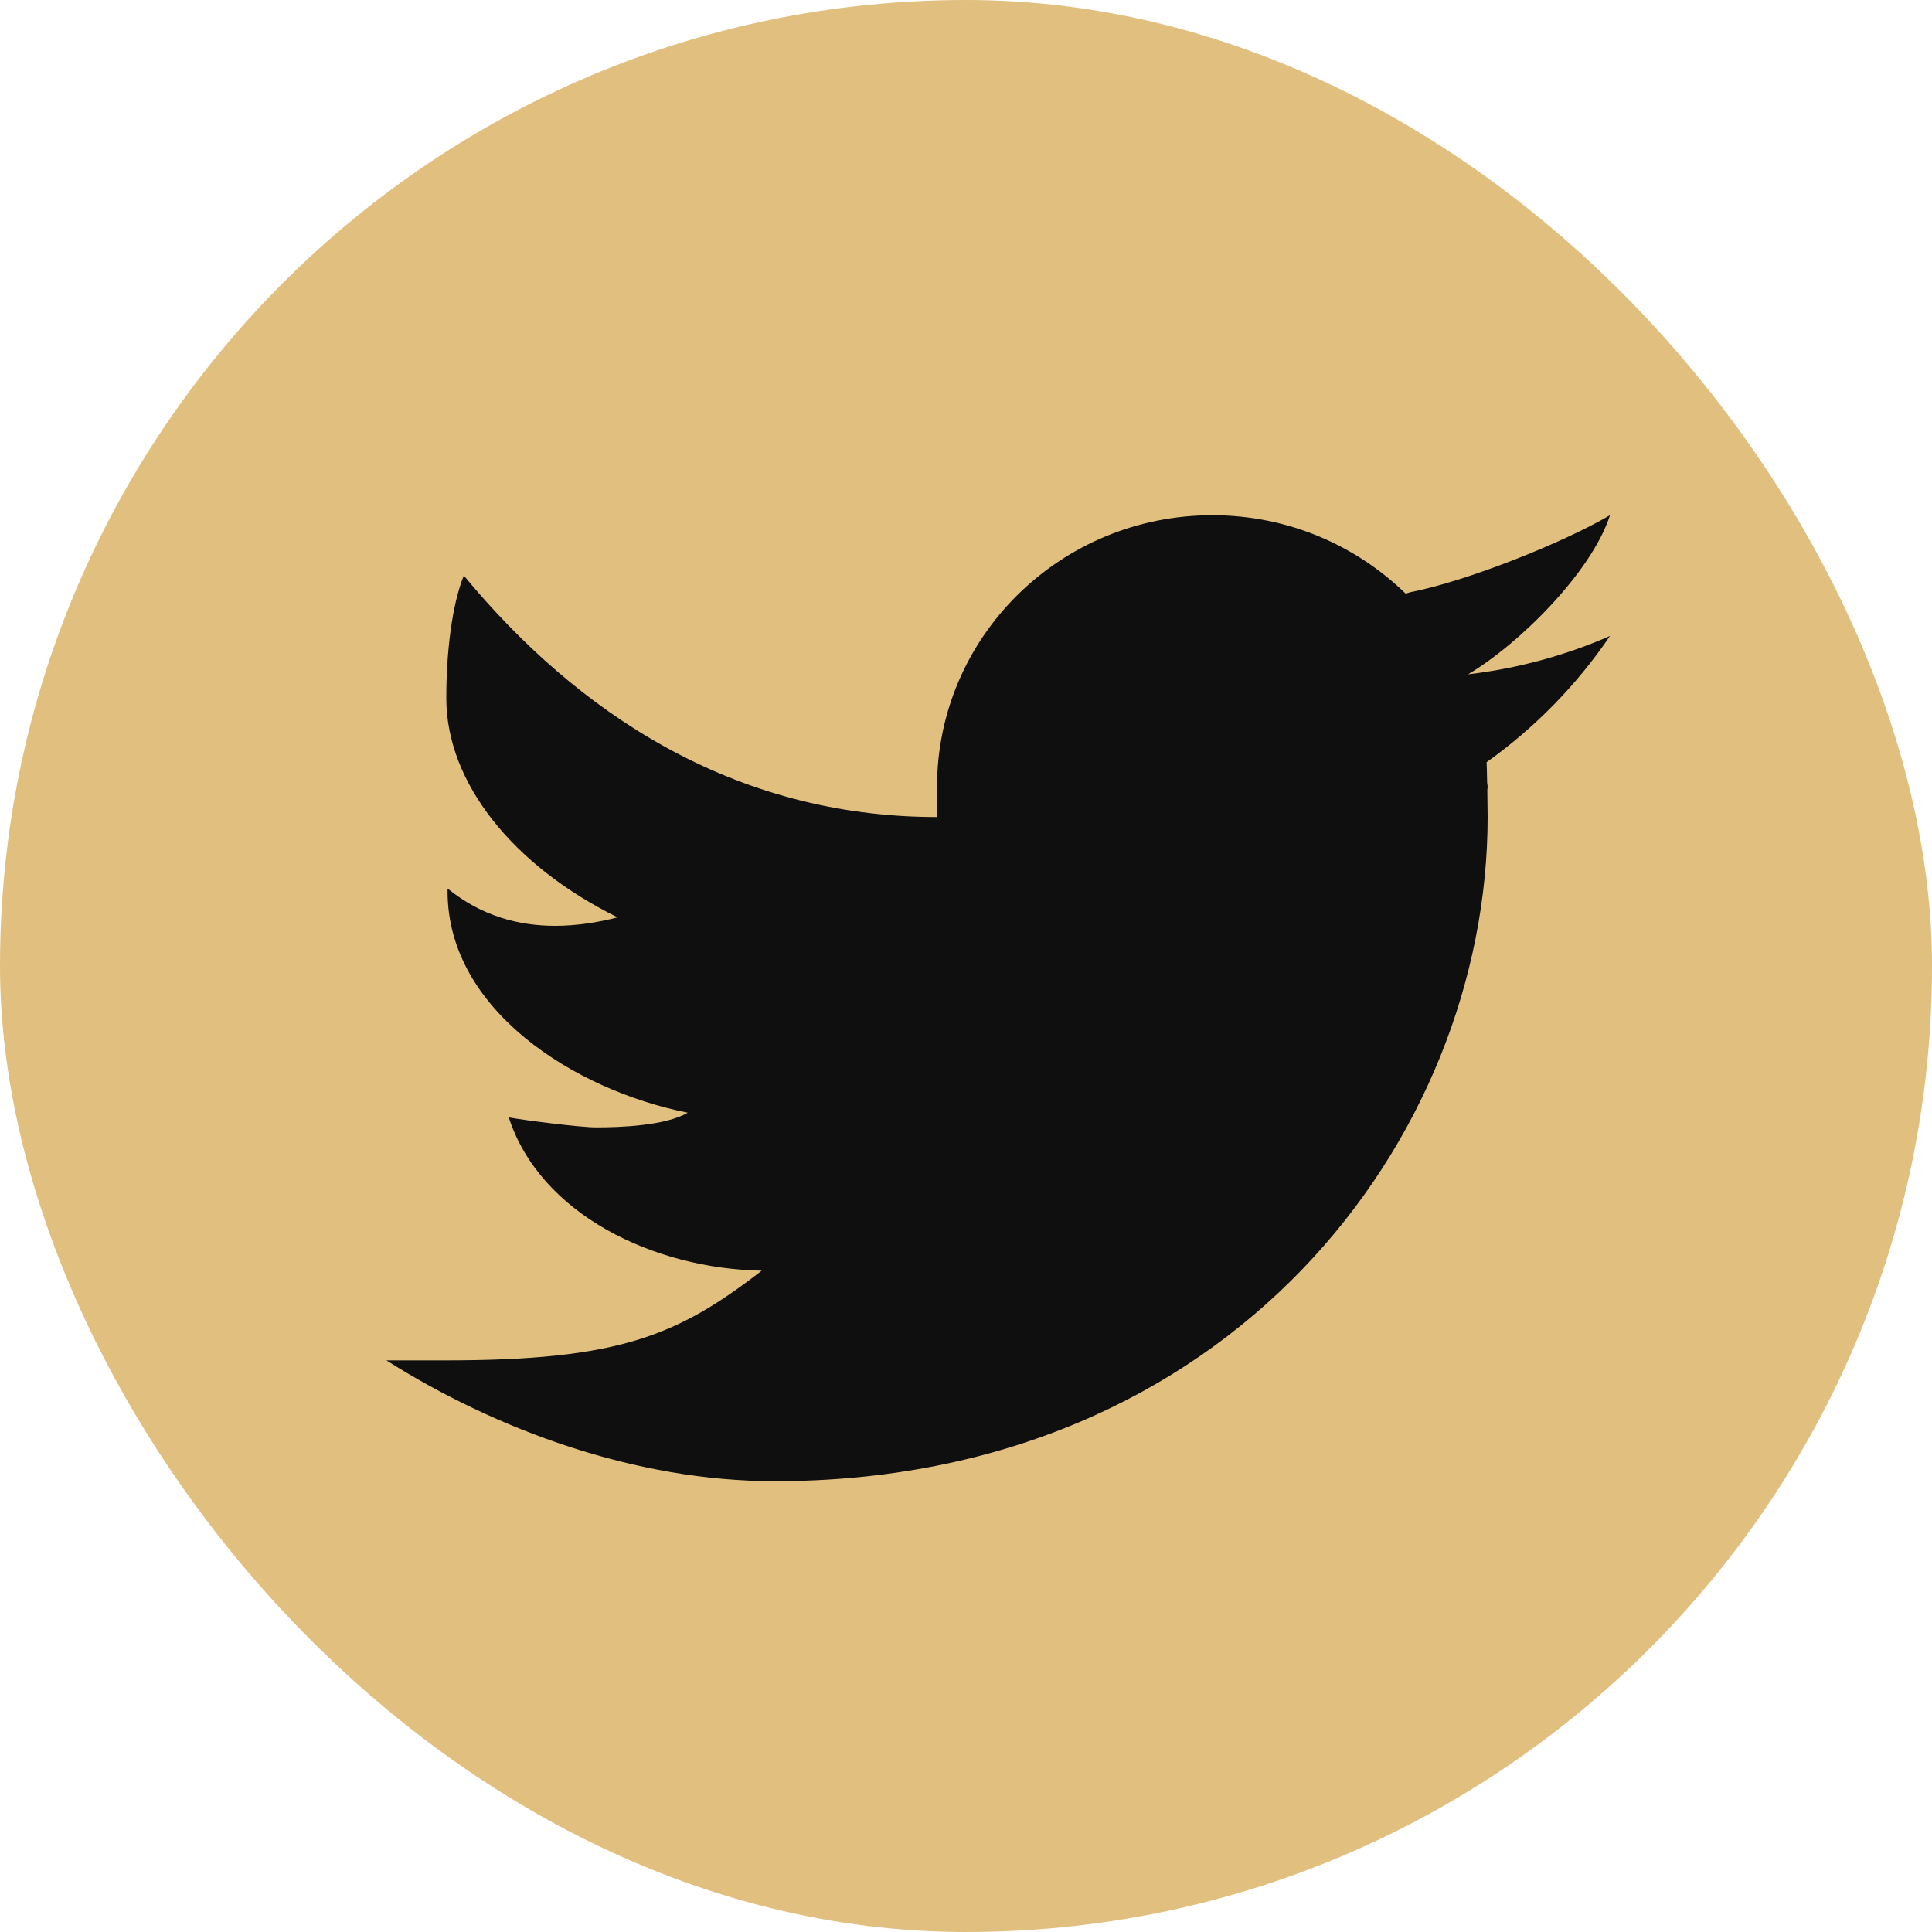
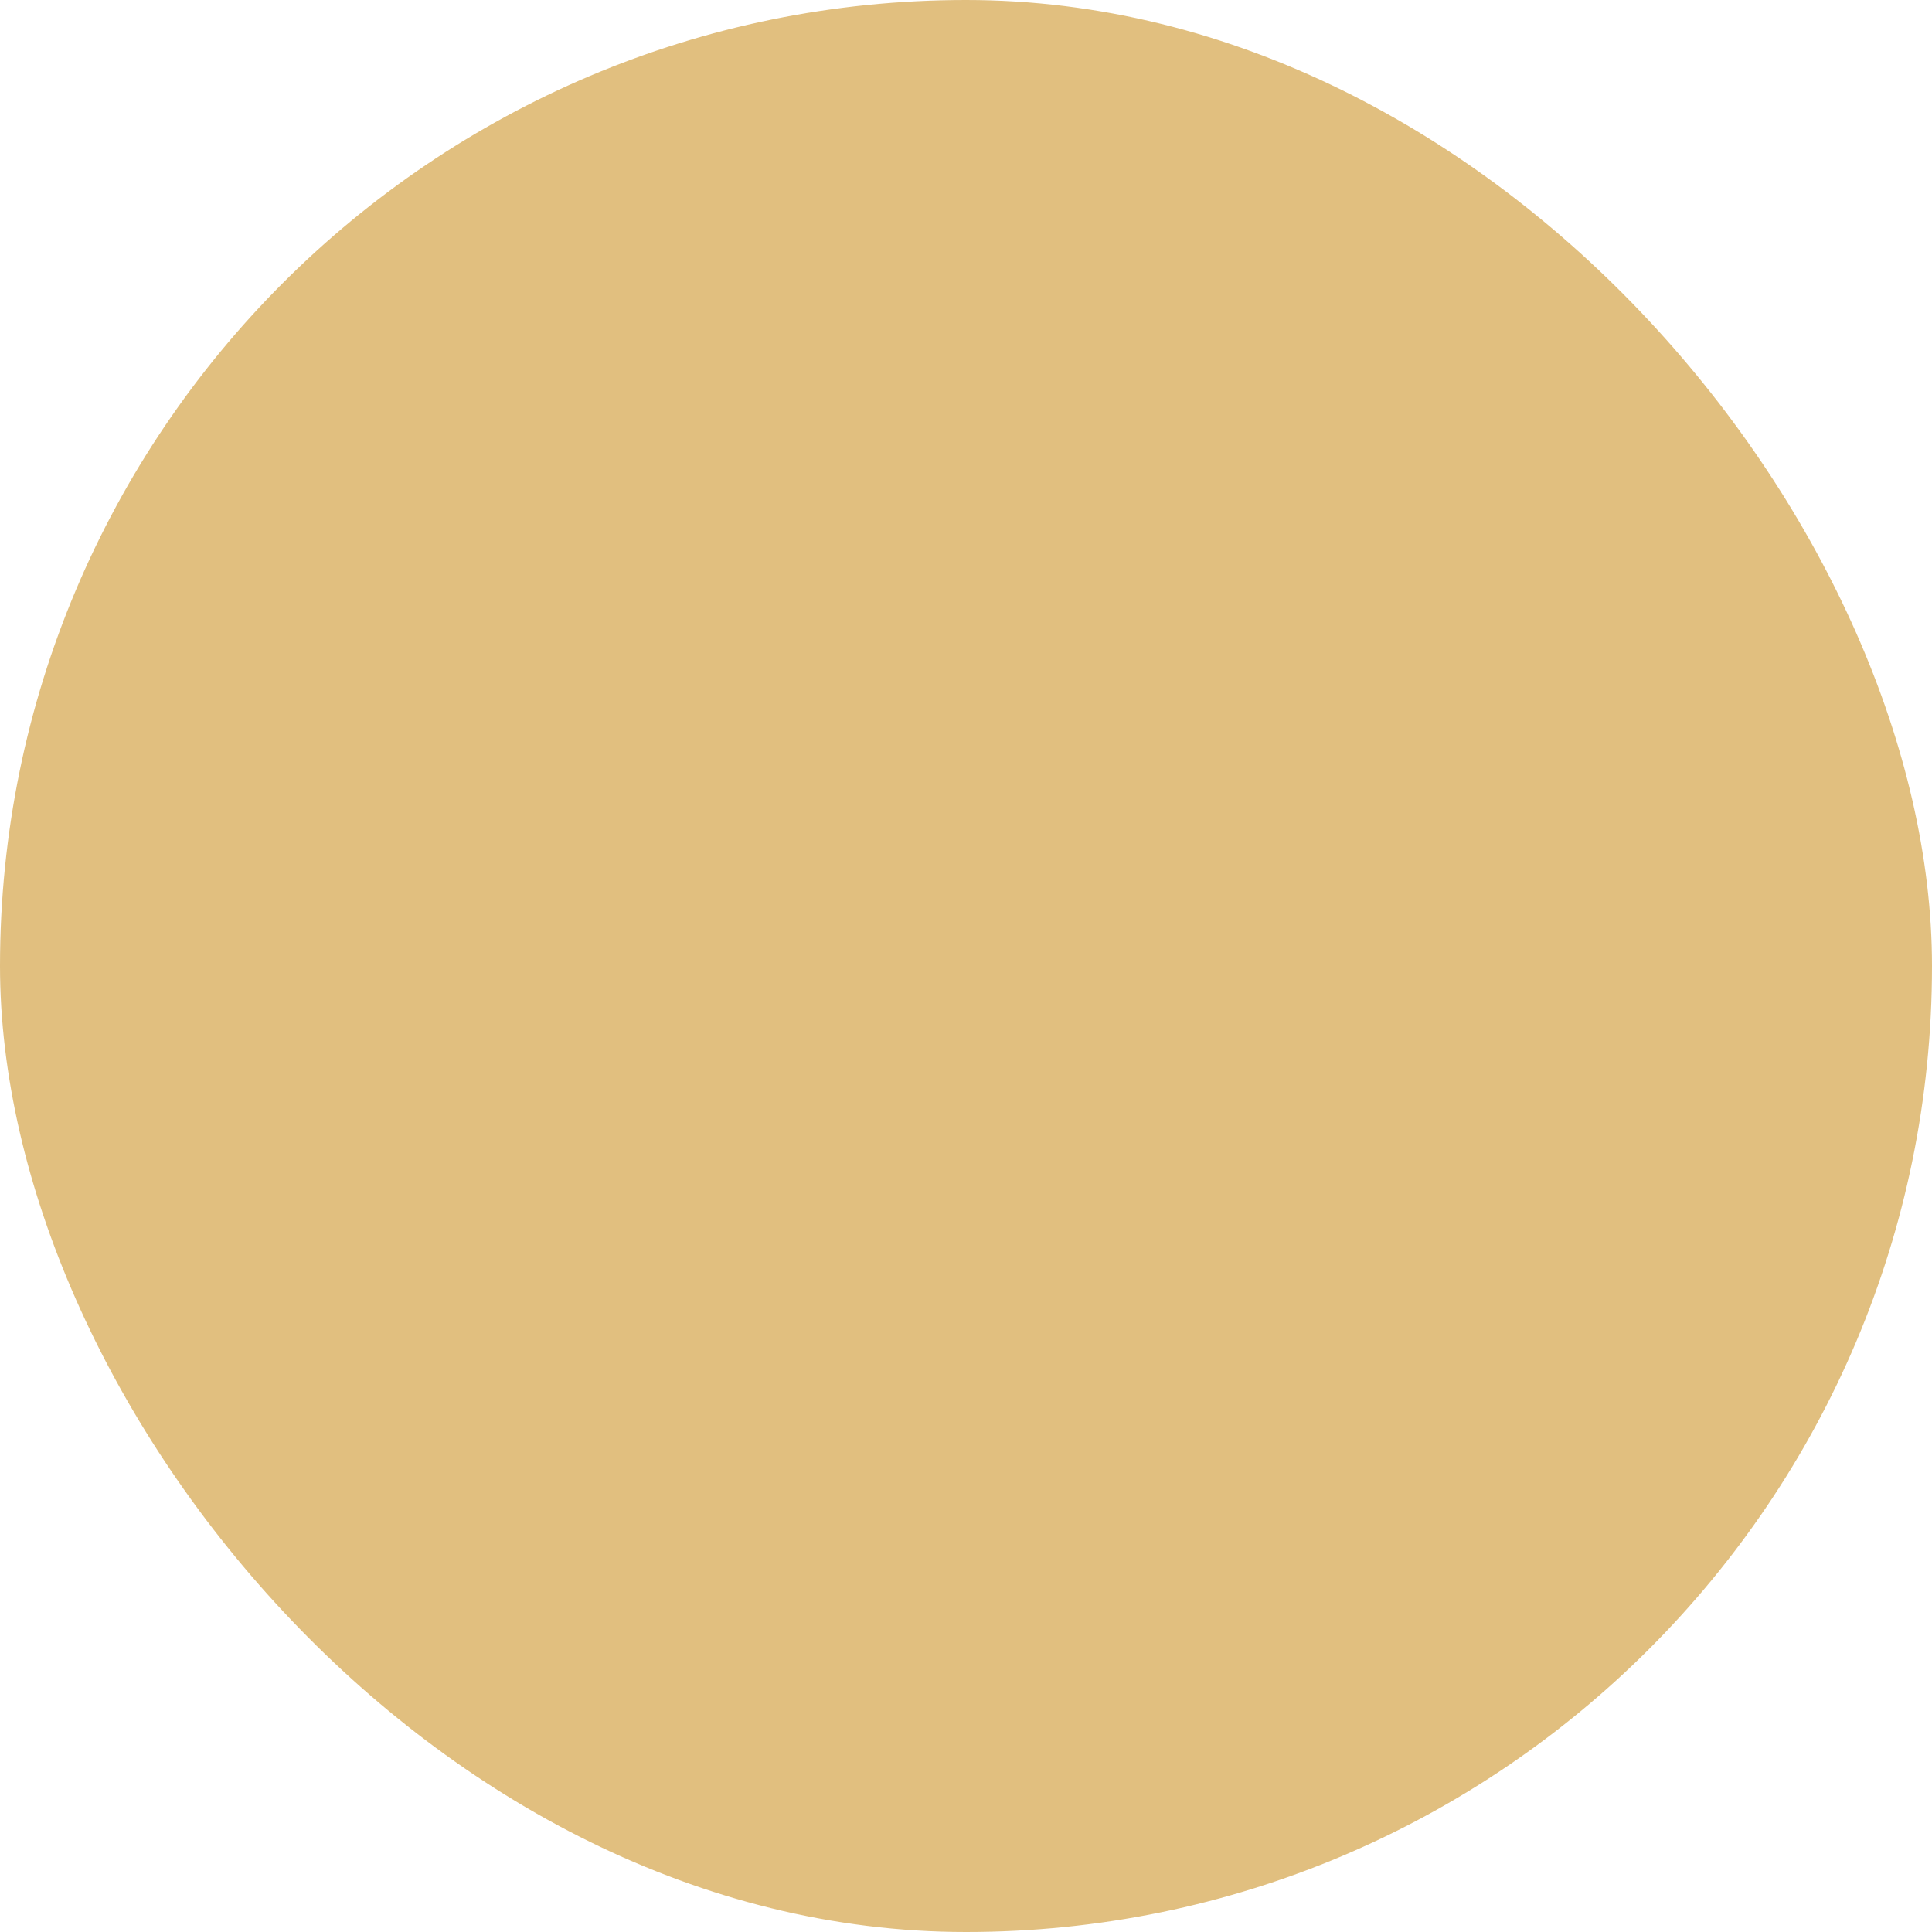
<svg xmlns="http://www.w3.org/2000/svg" width="30" height="30" viewBox="0 0 30 30" fill="none">
  <rect width="30" height="30" rx="15" fill="#E1BF7F" />
-   <path d="M25 8C24.259 8.434 22.772 9.026 21.898 9.196C21.873 9.203 21.852 9.211 21.827 9.218C21.055 8.466 19.996 8 18.825 8C16.464 8 14.55 9.889 14.55 12.219C14.55 12.341 14.54 12.567 14.55 12.687C11.365 12.687 8.94 11.041 7.202 8.937C7.013 9.406 6.93 10.147 6.93 10.842C6.93 12.156 7.97 13.446 9.59 14.245C9.292 14.321 8.963 14.376 8.621 14.376C8.069 14.376 7.485 14.232 6.95 13.797C6.95 13.813 6.95 13.828 6.95 13.845C6.95 15.681 8.924 16.93 10.68 17.278C10.323 17.485 9.605 17.506 9.255 17.506C9.008 17.506 8.134 17.394 7.9 17.351C8.388 18.856 10.15 19.701 11.828 19.731C10.515 20.747 9.604 21.124 6.916 21.124H6C7.699 22.198 9.862 23 12.03 23C19.088 23 23.1 17.691 23.1 12.687C23.1 12.607 23.098 12.438 23.095 12.268C23.095 12.251 23.1 12.235 23.1 12.219C23.1 12.193 23.092 12.169 23.092 12.143C23.09 12.016 23.087 11.897 23.084 11.835C23.834 11.301 24.485 10.634 25 9.875C24.311 10.177 23.572 10.379 22.796 10.471C23.588 10.002 24.714 8.885 25 8Z" fill="#0F0F0F" />
</svg>